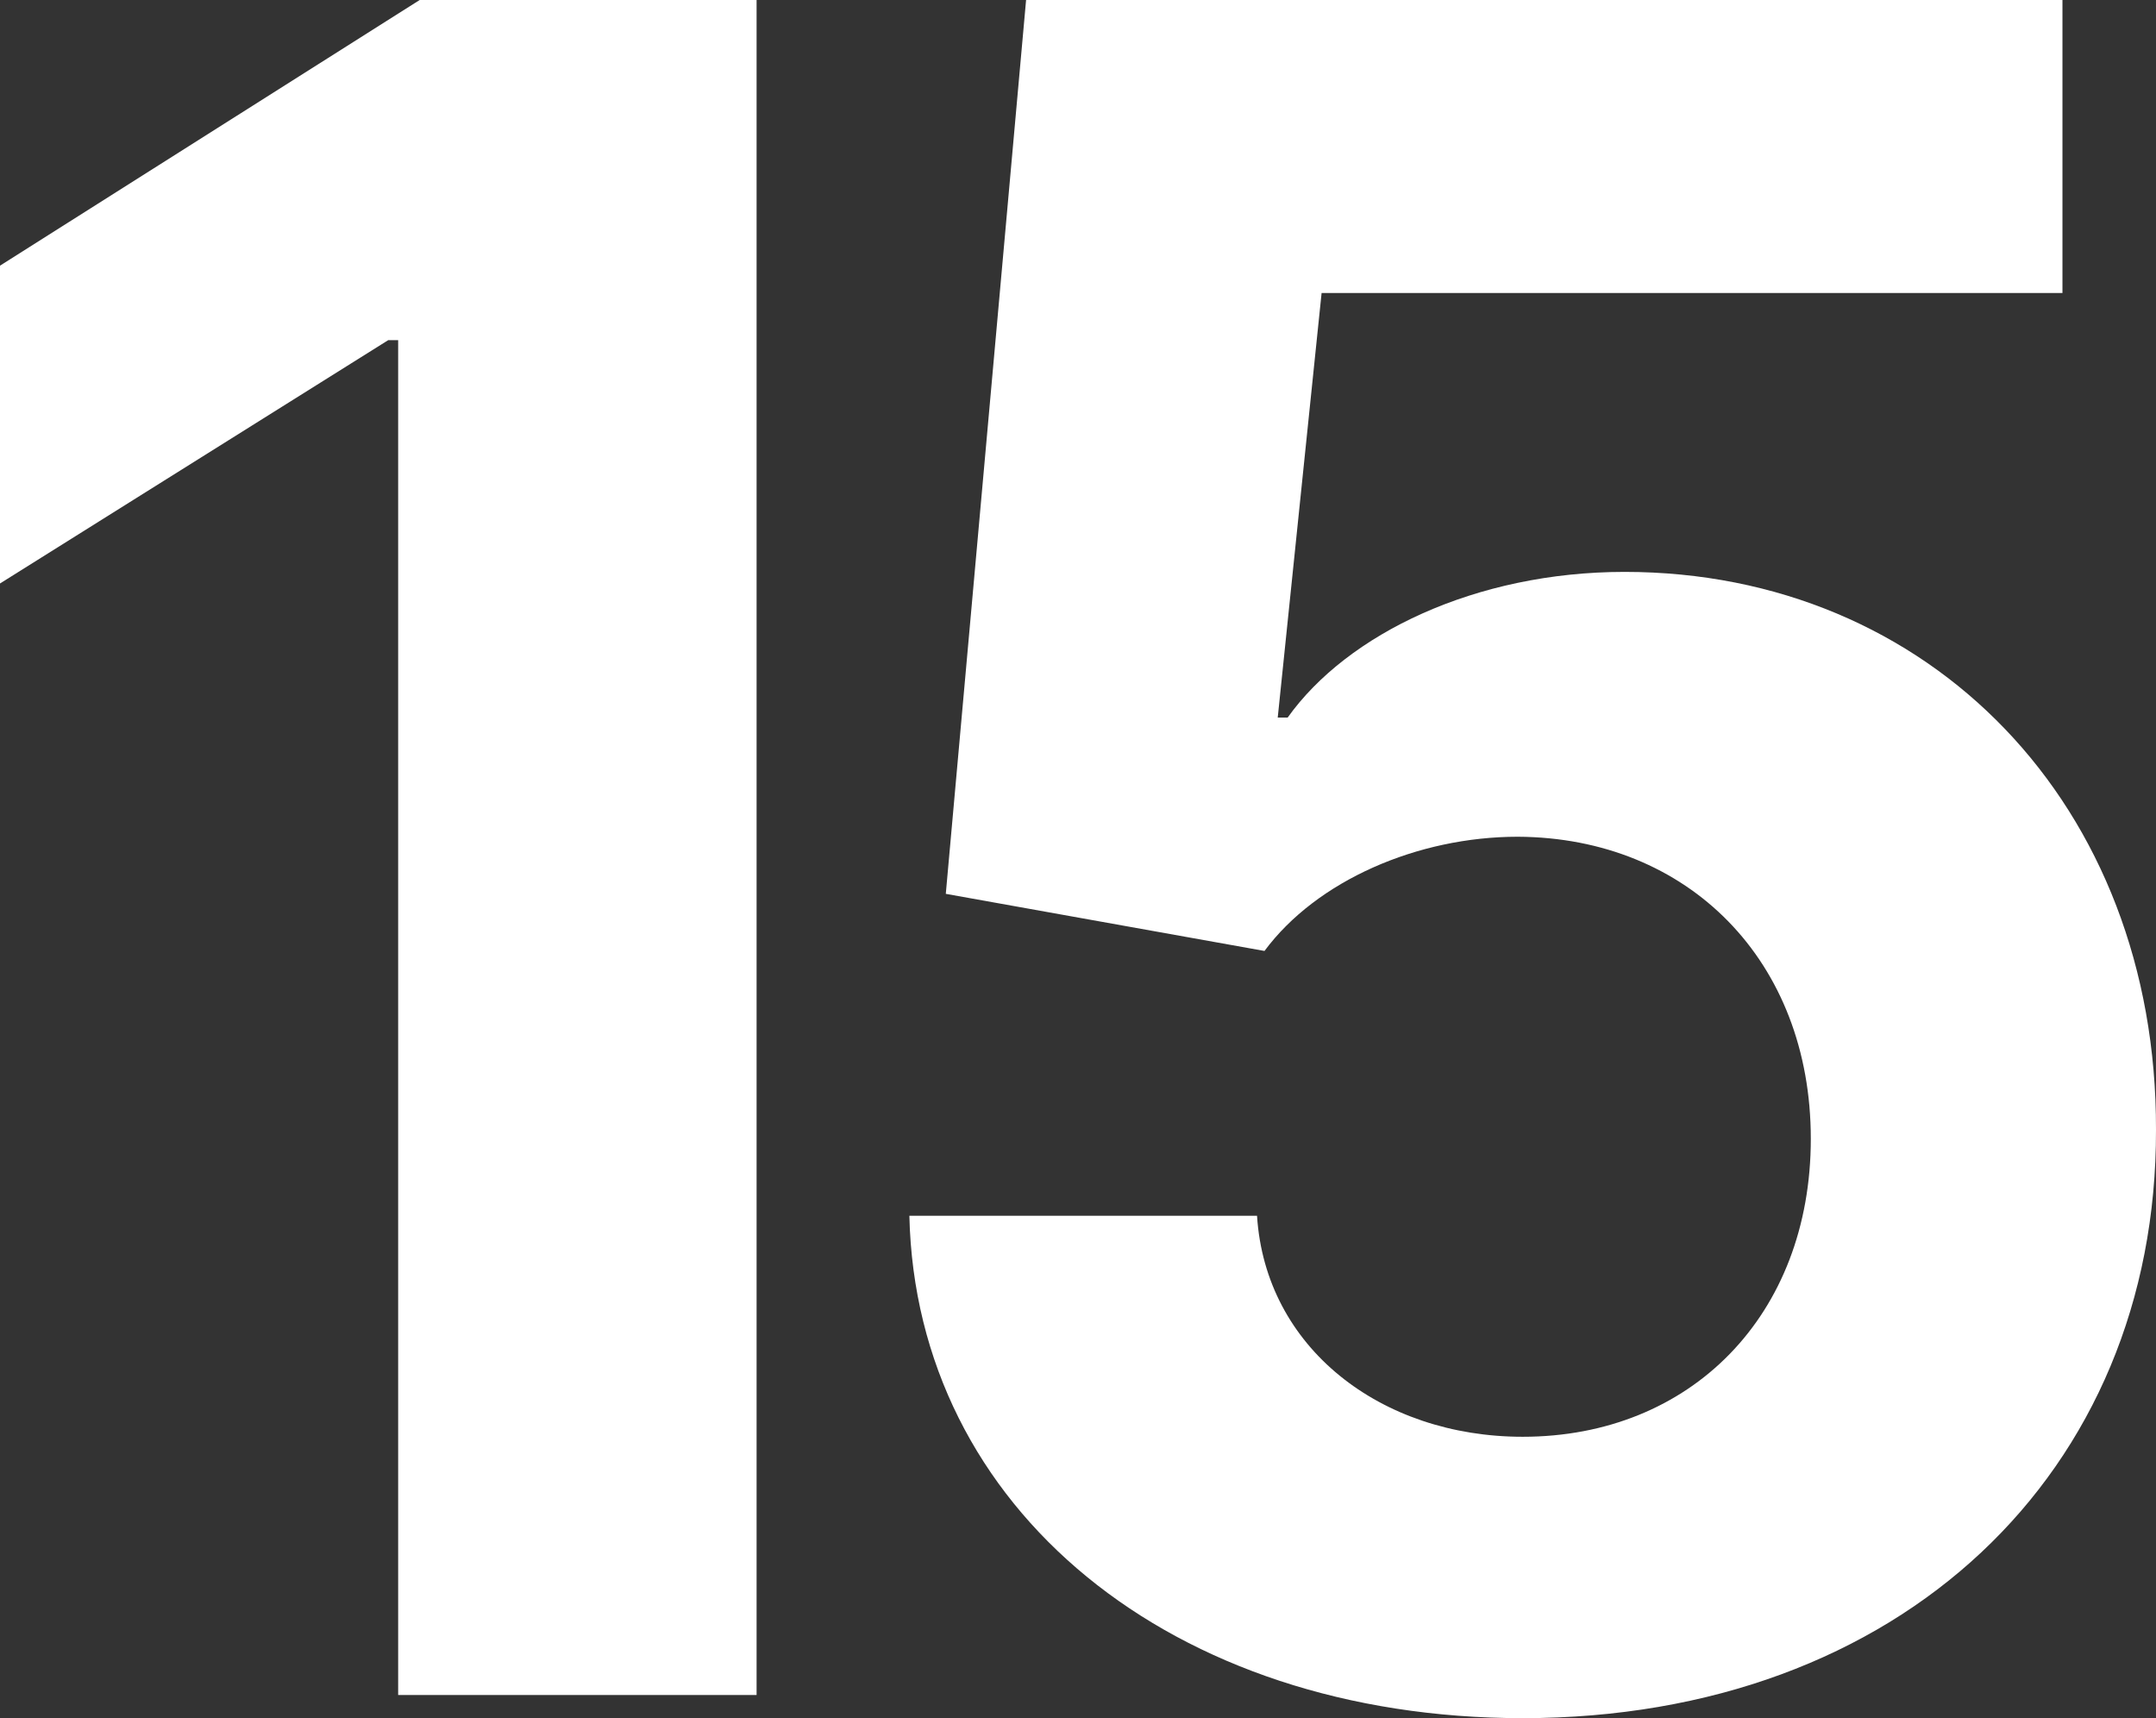
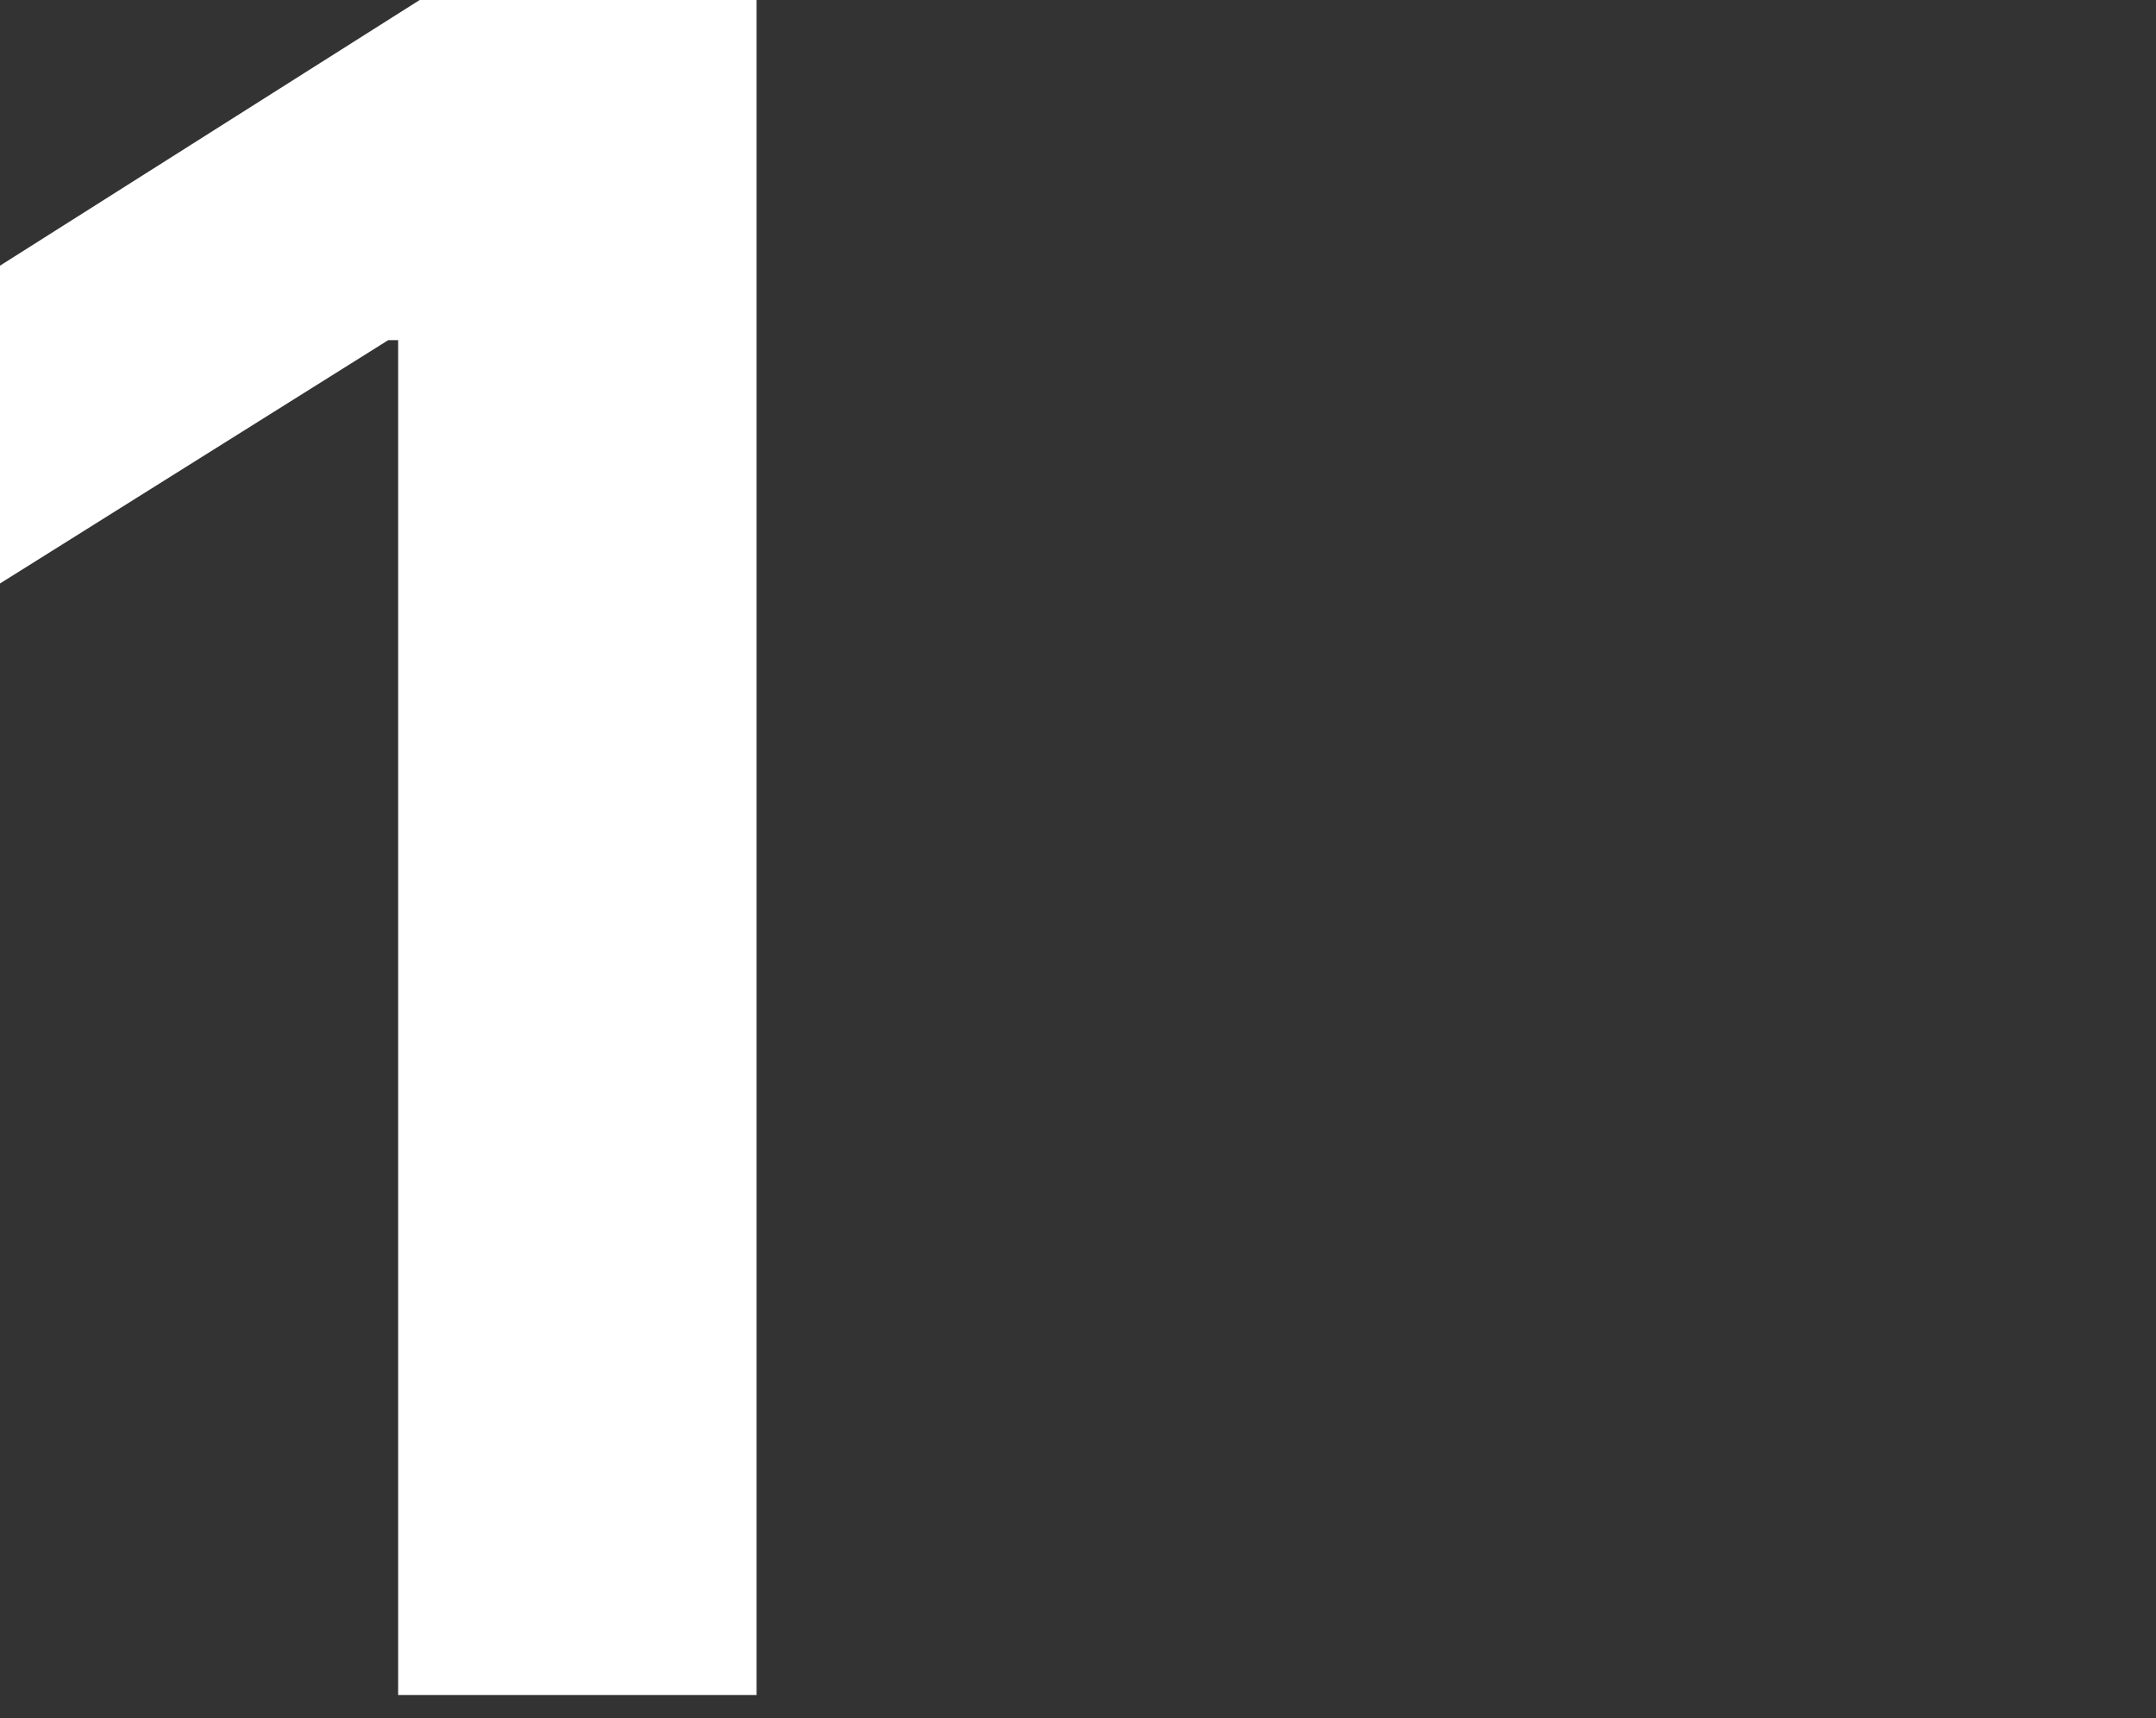
<svg xmlns="http://www.w3.org/2000/svg" width="256" height="204" viewBox="0 0 256 204" fill="none">
  <rect x="0" y="0" width="256" height="204" fill="#333333" stroke="none" />
  <path d="M89.836 0H49.832L0 31.543V69.278L46.097 40.387H47.277V201.249H89.836V0Z" fill="white" />
-   <path d="M180.809 204C225.629 204 256.098 174.815 256 134.133C256.098 95.613 229.167 67.902 192.899 67.902C175.207 67.902 159.972 75.272 152.895 85.197H151.716L156.925 34.786H244.893V0H121.836L112.302 106.127L150.143 112.908C156.335 104.555 168.326 99.347 180.219 99.347C200.467 99.445 215.013 114.087 215.013 135.214C215.013 156.145 200.762 170.59 180.809 170.59C163.904 170.59 150.241 159.977 149.259 144.353H107.977C108.764 179.139 139.135 204 180.809 204Z" fill="white" />
</svg>